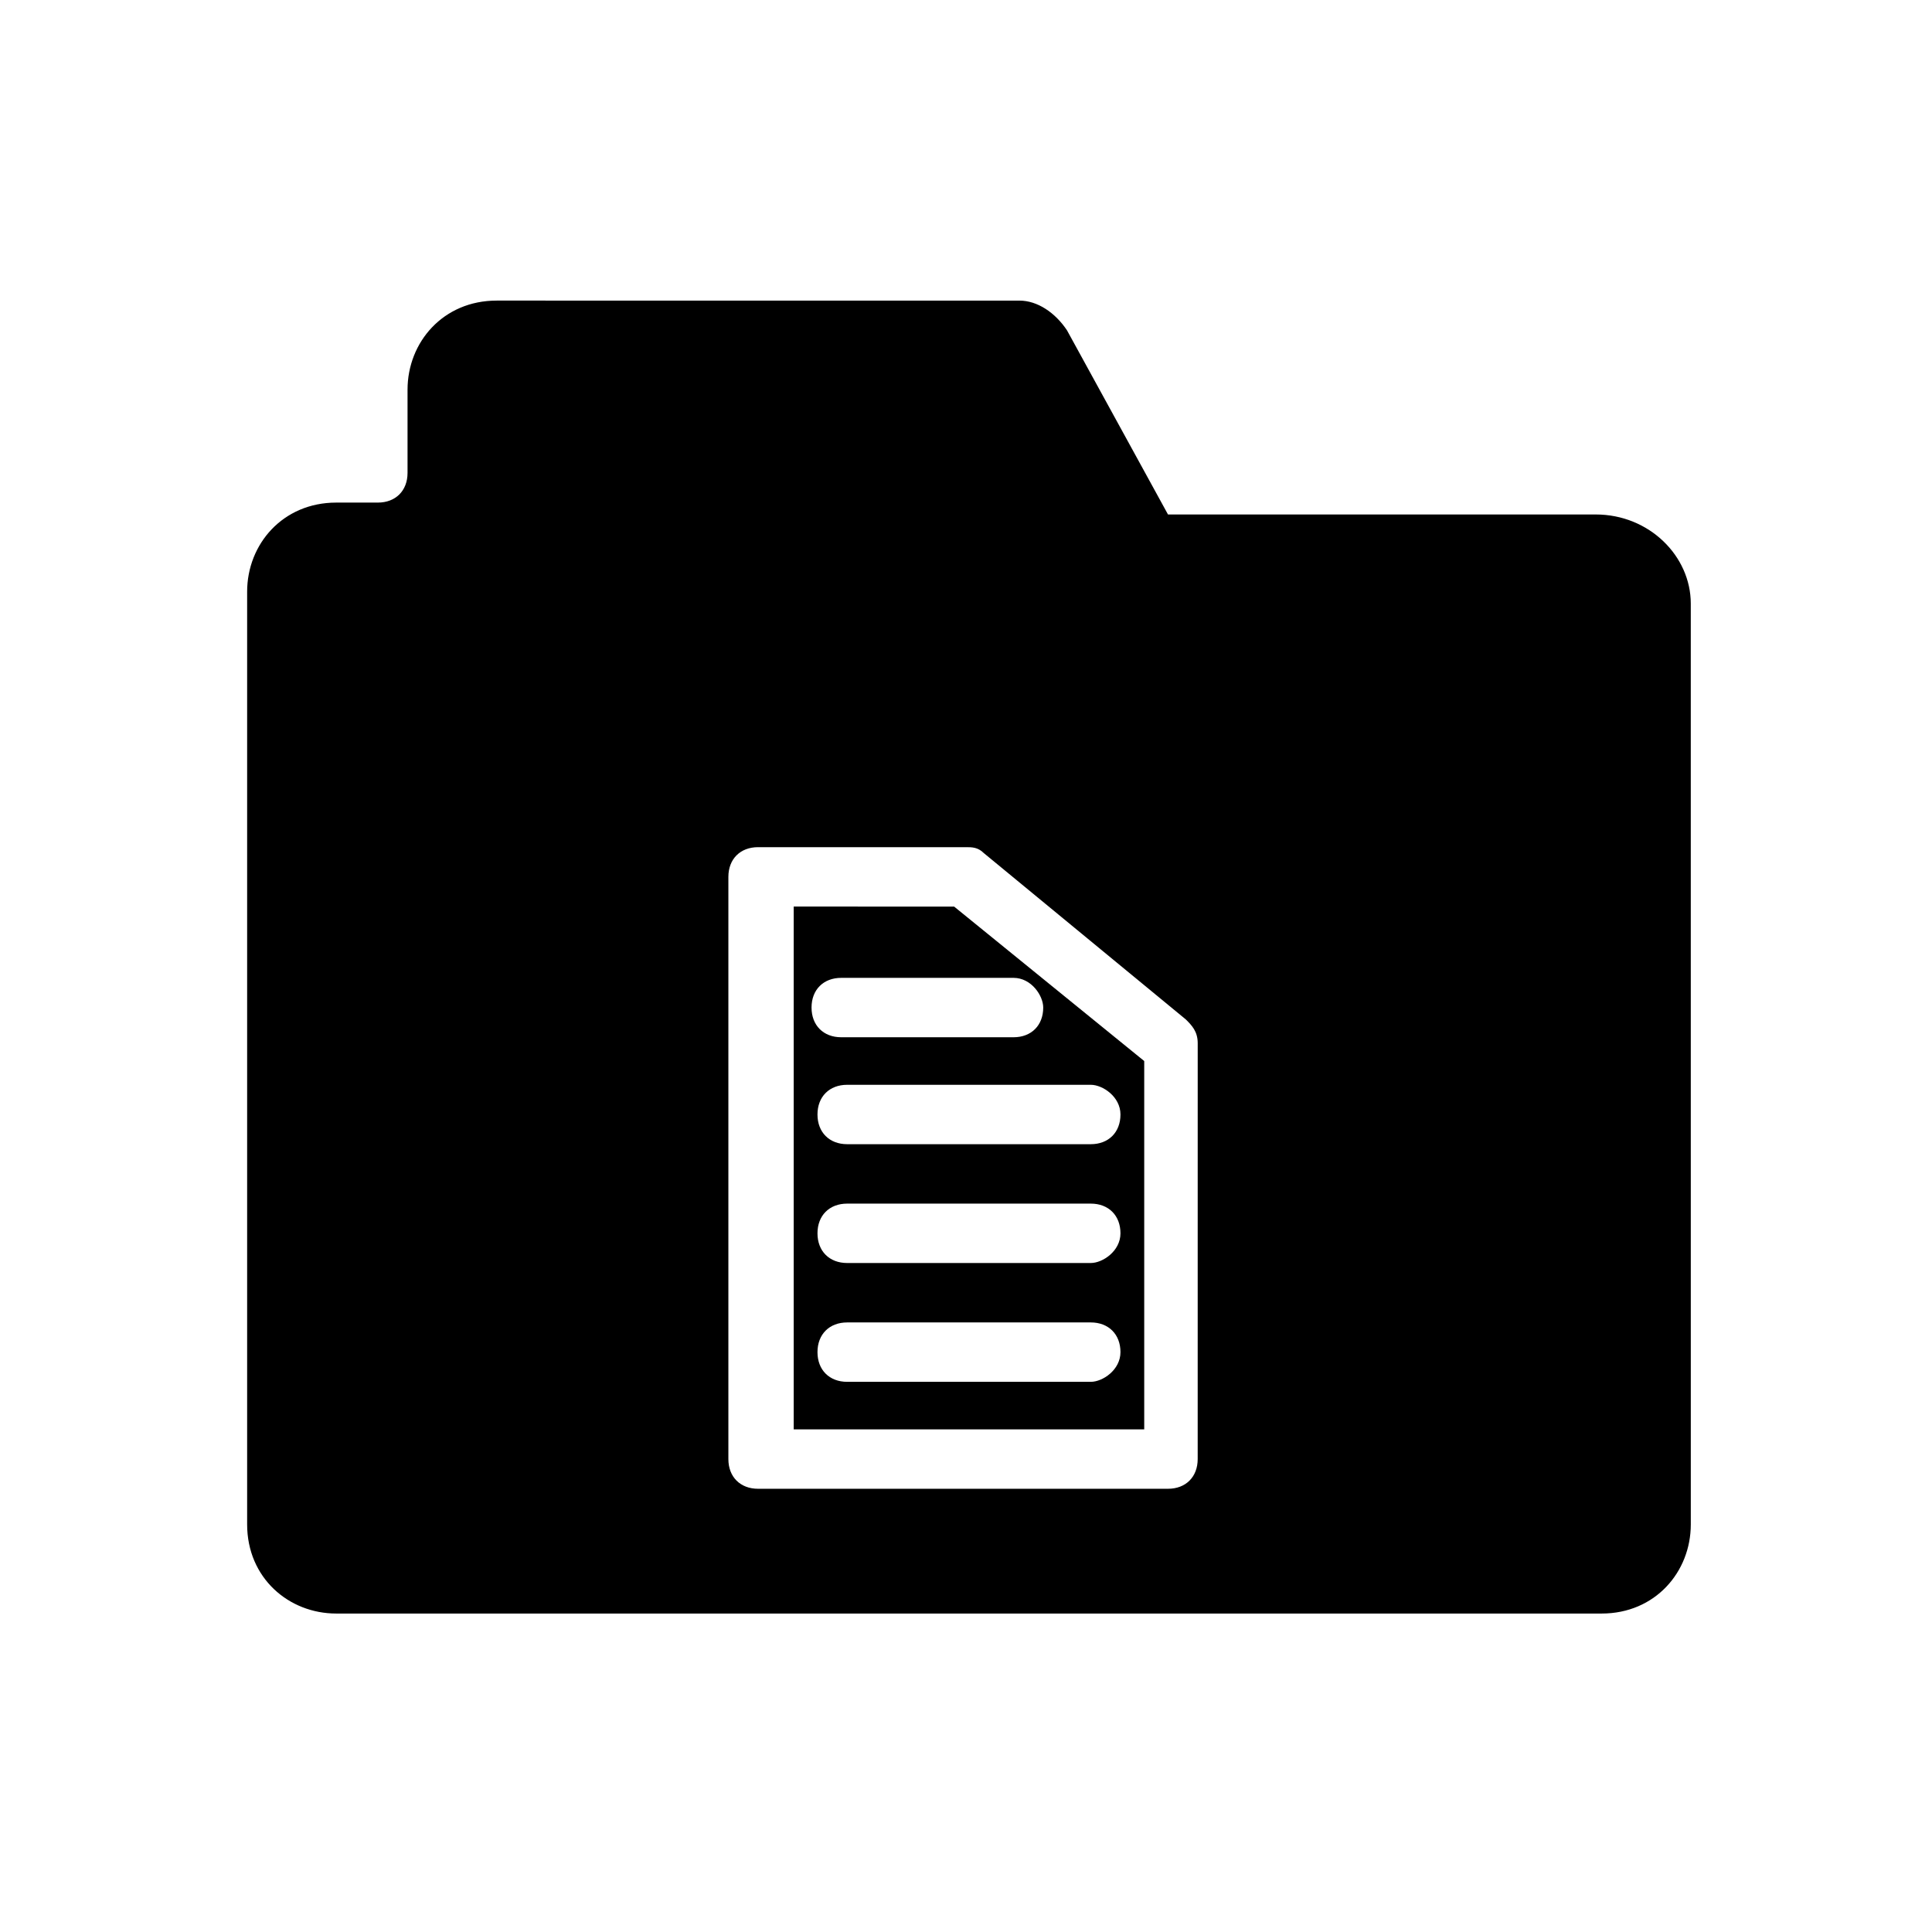
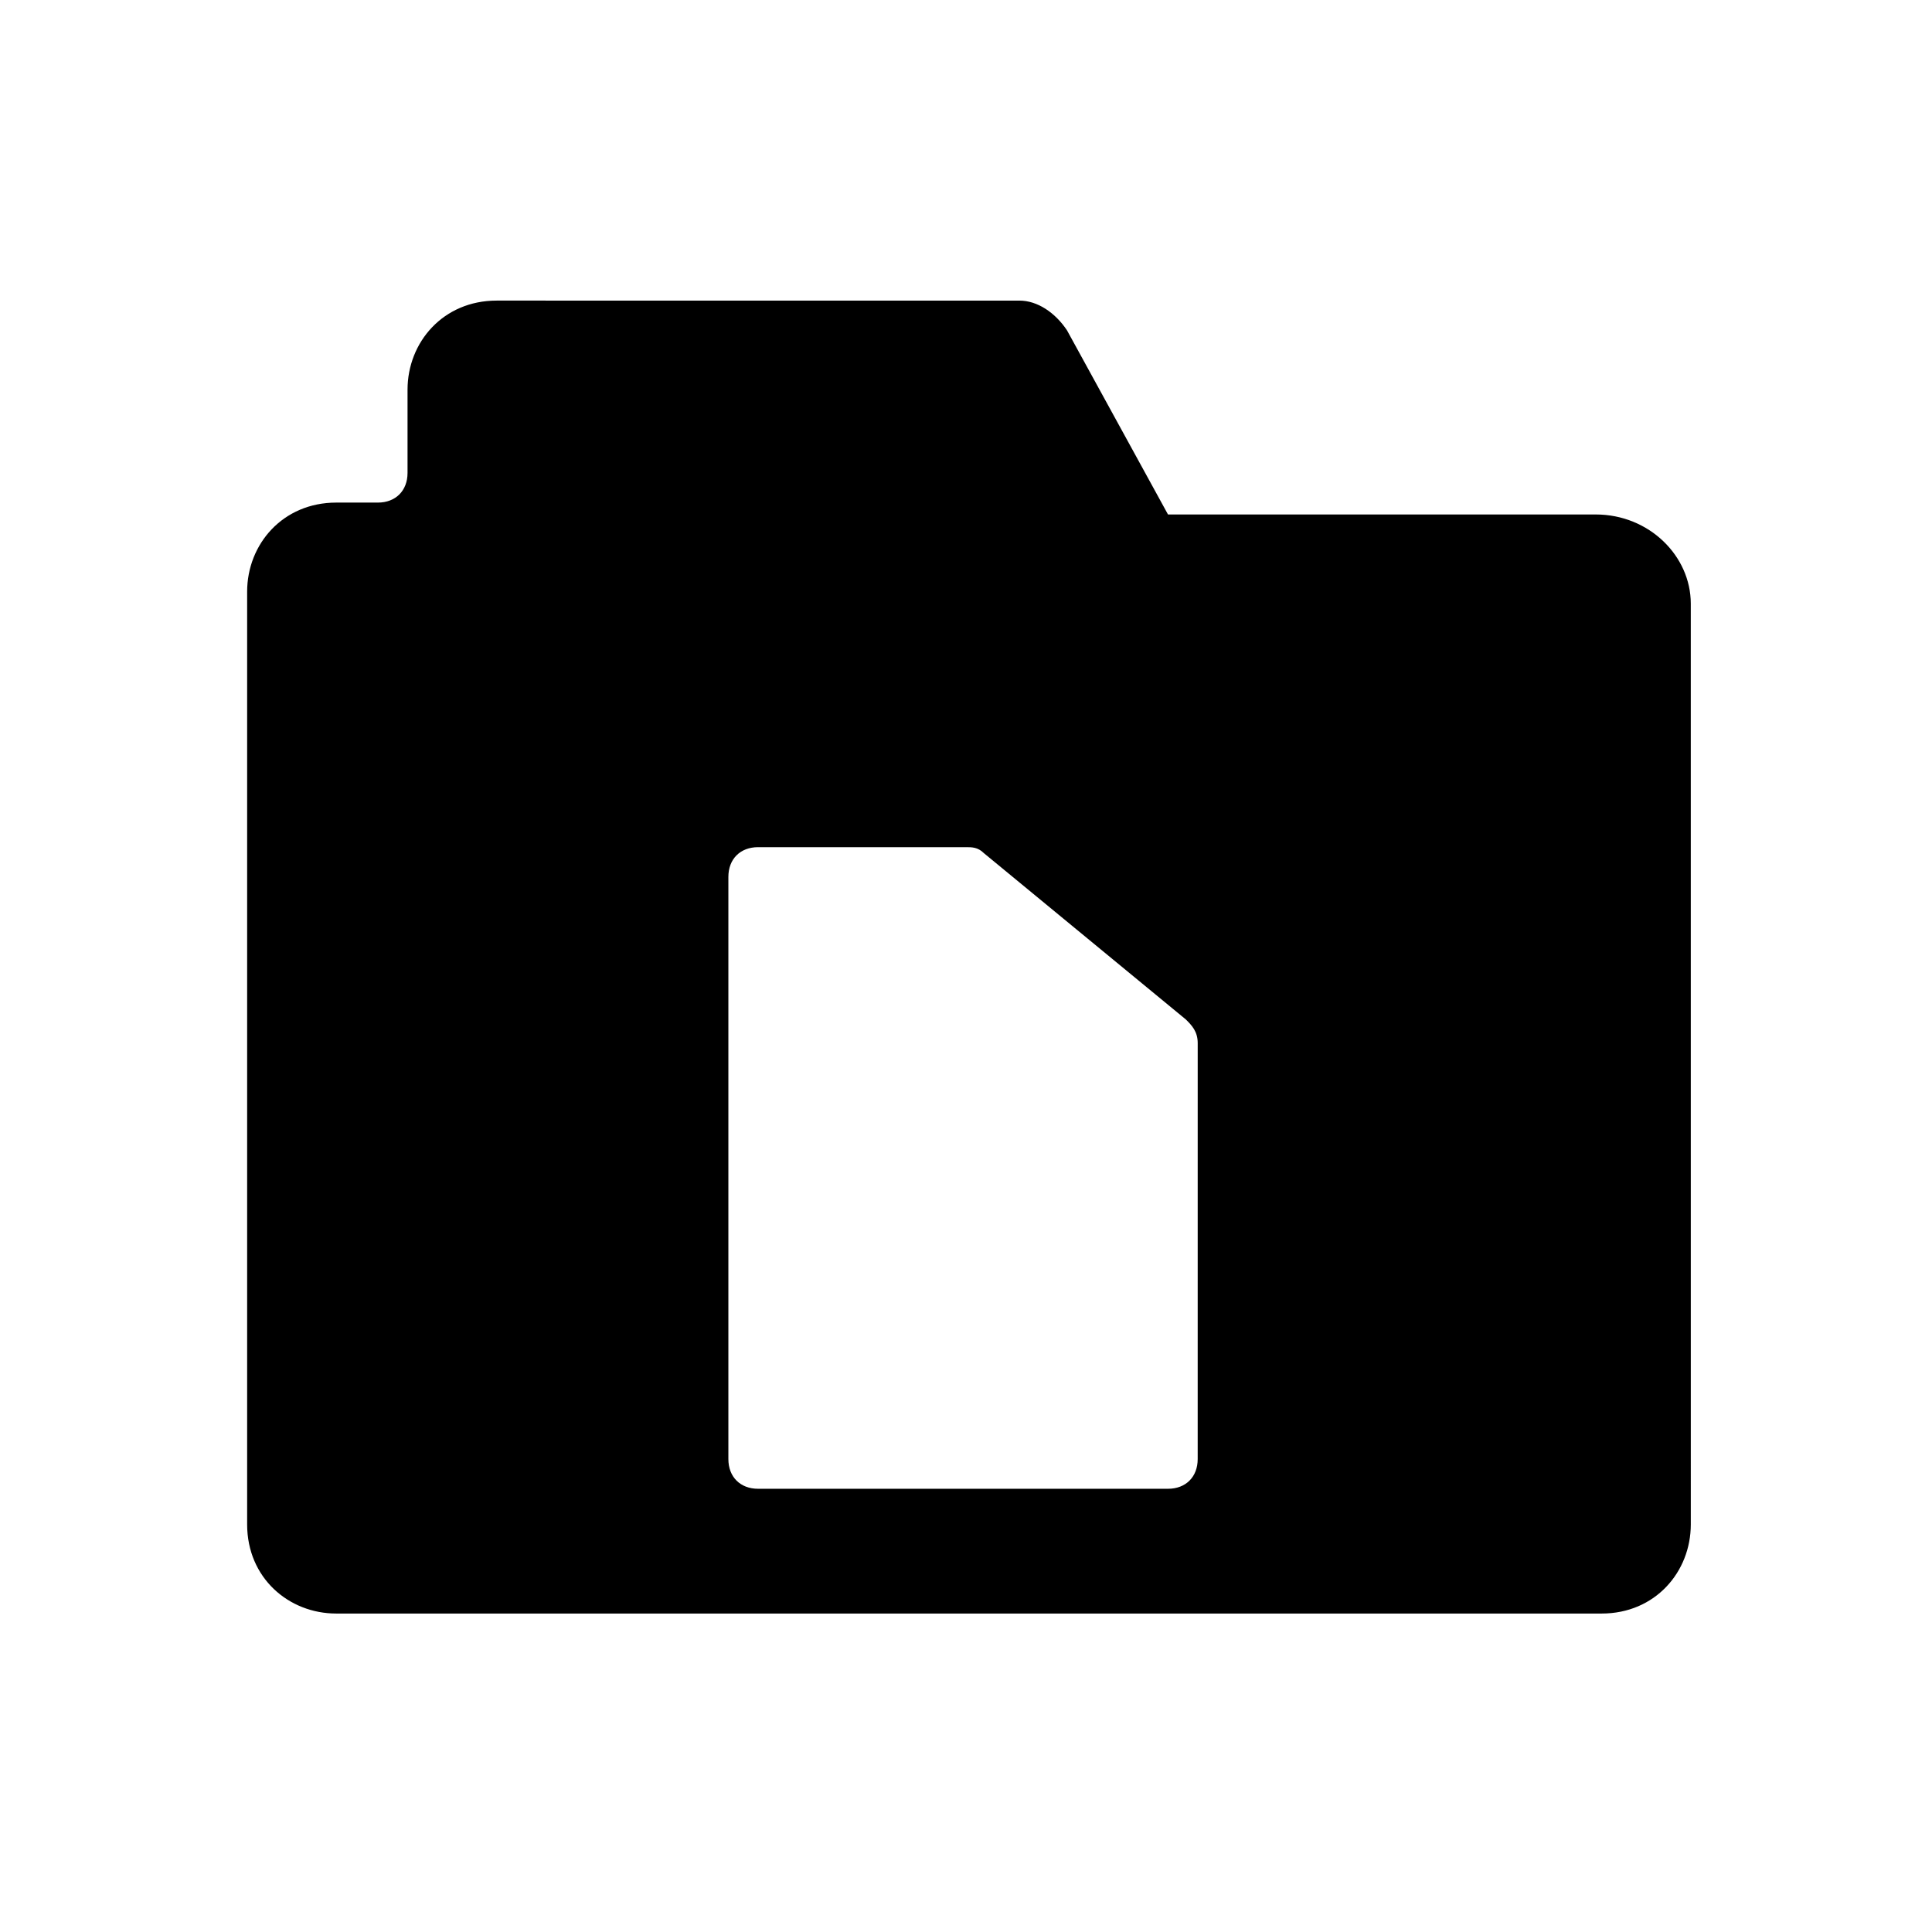
<svg xmlns="http://www.w3.org/2000/svg" fill="#000000" width="800px" height="800px" version="1.1" viewBox="144 144 512 512">
  <g>
    <path d="m566.89 280.34h-113.36l-26.766-48.805c-3.148-4.723-7.871-7.871-12.594-7.871l-138.55-0.004c-14.168 0-23.617 11.02-23.617 23.617v22.043c0 4.723-3.148 7.871-7.871 7.871h-11.02c-14.168 0-23.617 11.02-23.617 23.617v247.18c0 14.168 11.02 23.617 23.617 23.617h335.35c14.168 0 23.617-11.02 23.617-23.617l-0.004-244.03c0-12.598-11.02-23.617-25.188-23.617zm-105.49 250.33c0 4.723-3.148 7.871-7.871 7.871h-108.63c-4.723 0-7.871-3.148-7.871-7.871v-154.29c0-4.723 3.148-7.871 7.871-7.871h55.105c1.574 0 3.148 0 4.723 1.574l53.531 44.082c1.574 1.574 3.148 3.148 3.148 6.297z" />
-     <path d="m354.34 384.25v138.55h92.891v-97.613l-50.379-40.934zm78.723 125.95h-64.551c-4.723 0-7.871-3.148-7.871-7.871 0-4.723 3.148-7.871 7.871-7.871h64.551c4.723 0 7.871 3.148 7.871 7.871 0 4.723-4.723 7.871-7.871 7.871zm0-31.488h-64.551c-4.723 0-7.871-3.148-7.871-7.871s3.148-7.871 7.871-7.871h64.551c4.723 0 7.871 3.148 7.871 7.871s-4.723 7.871-7.871 7.871zm7.871-39.359c0 4.723-3.148 7.871-7.871 7.871h-64.551c-4.723 0-7.871-3.148-7.871-7.871s3.148-7.871 7.871-7.871h64.551c3.148 0 7.871 3.148 7.871 7.871zm-20.469-28.34c0 4.723-3.148 7.871-7.871 7.871h-45.656c-4.723 0-7.871-3.148-7.871-7.871 0-4.723 3.148-7.871 7.871-7.871h45.656c4.723 0 7.871 4.723 7.871 7.871z" />
  </g>
</svg>